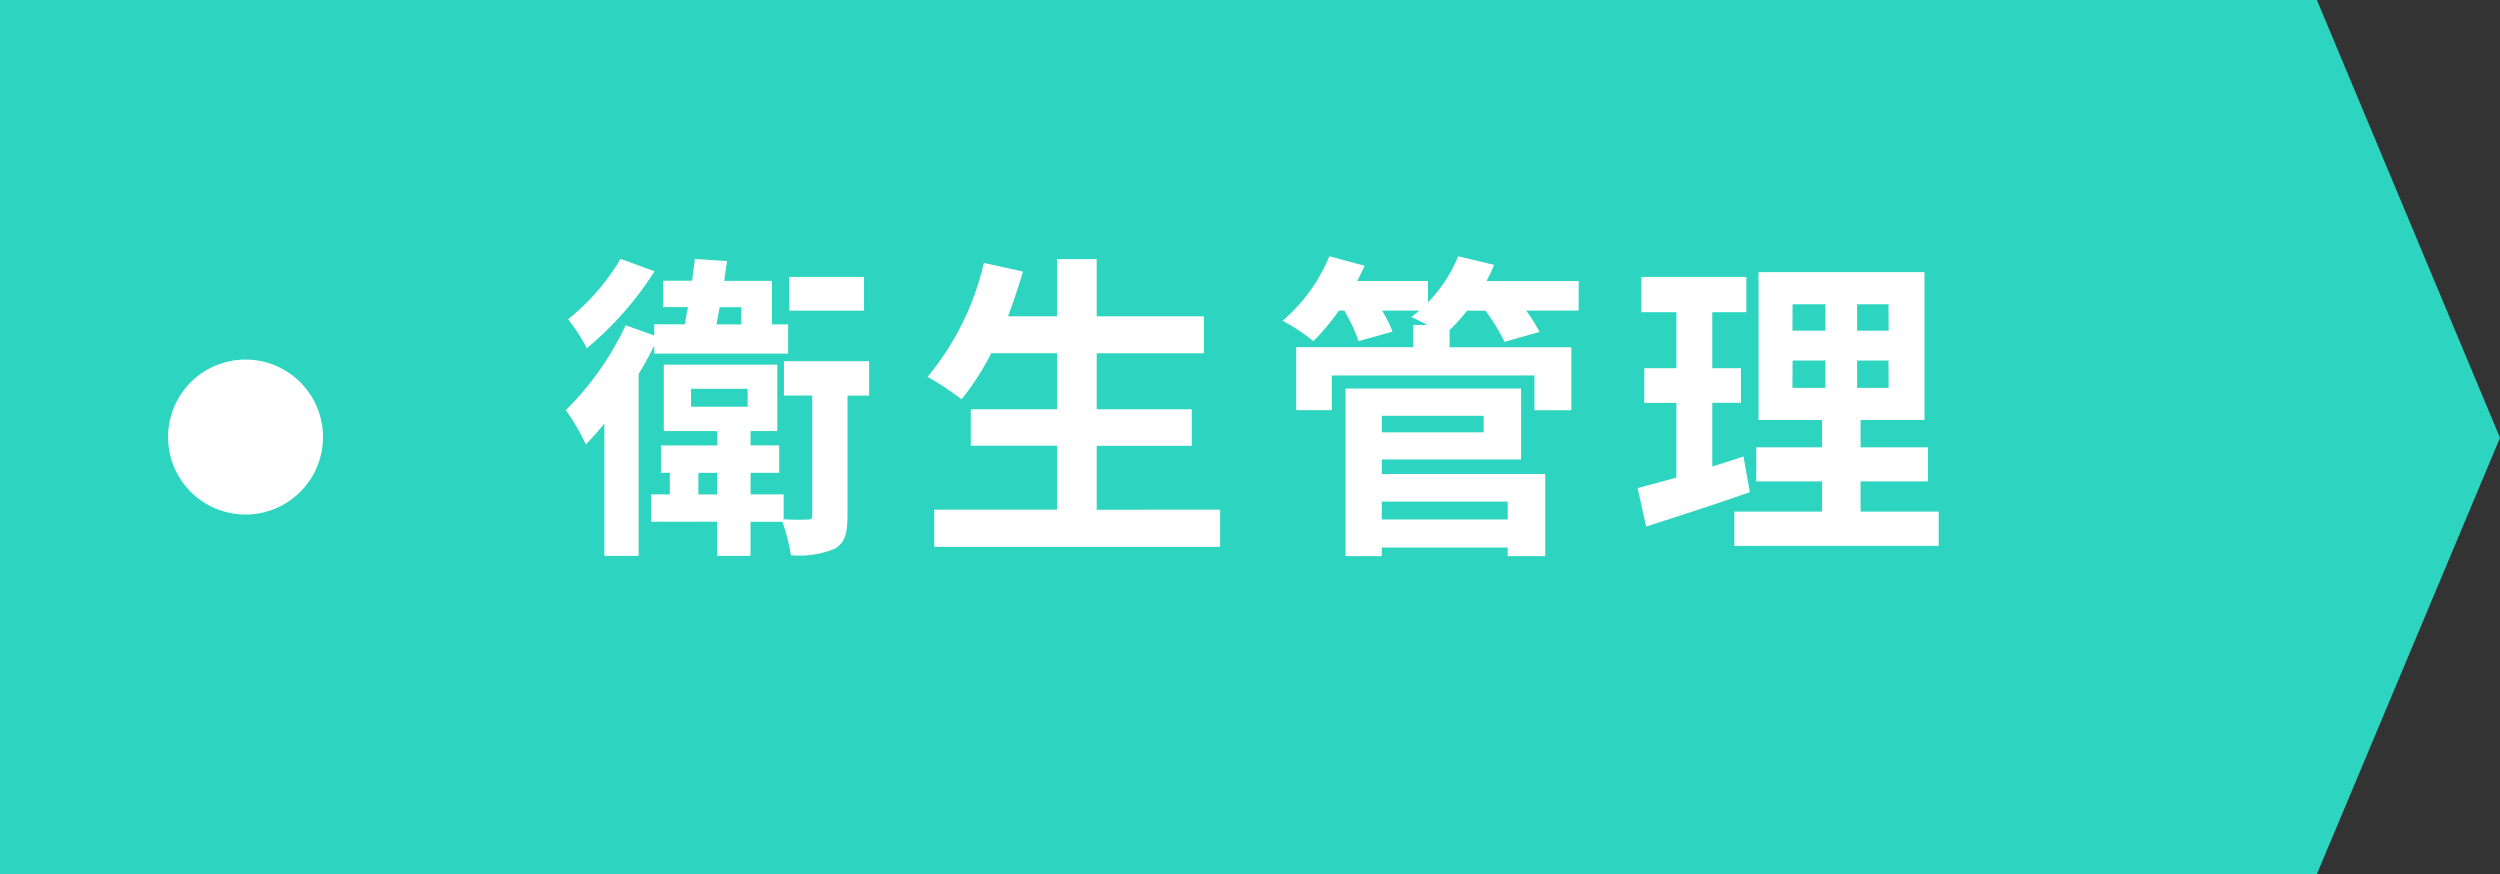
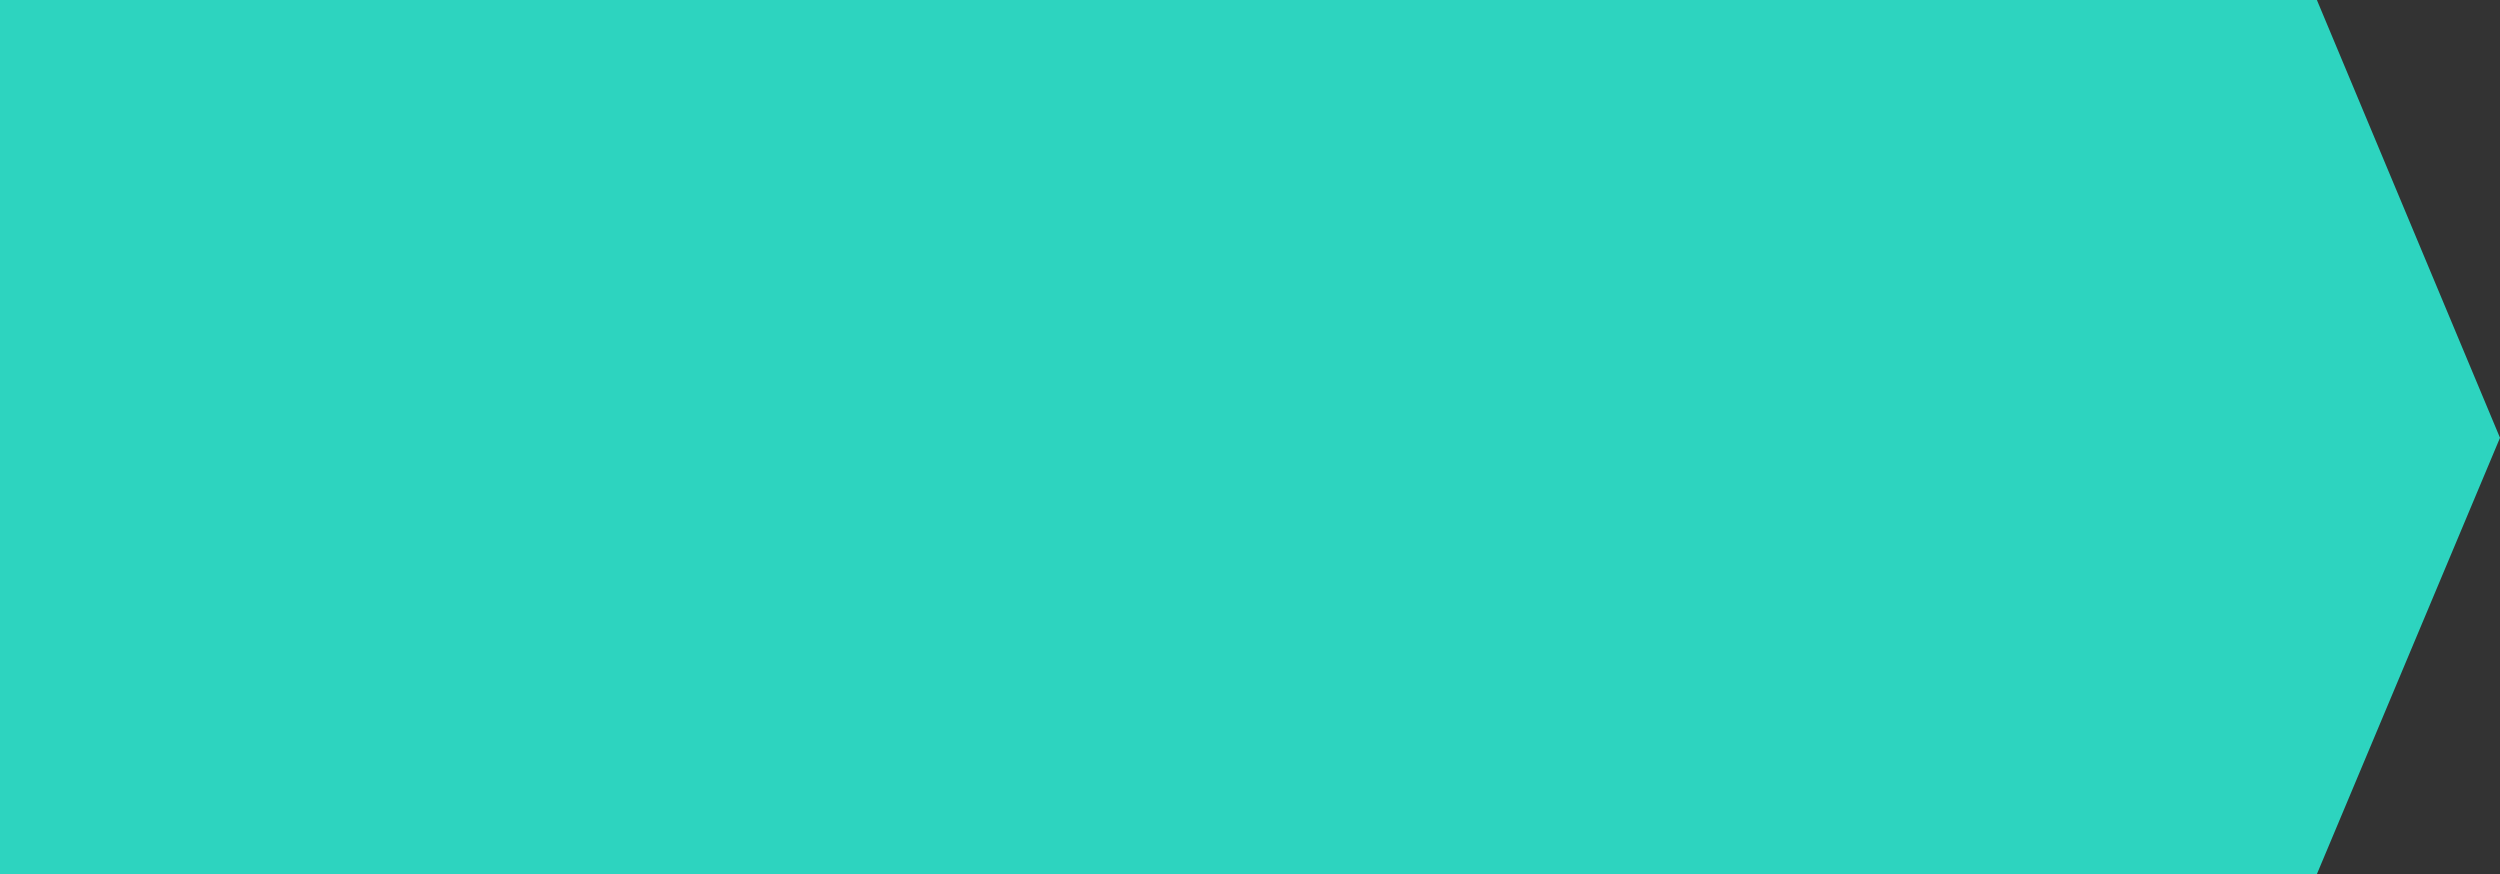
<svg xmlns="http://www.w3.org/2000/svg" width="125.845" height="44" viewBox="0 0 125.845 44">
  <rect x="0" y="0" width="125.845" height="44" fill="#333333" stroke="none" />
  <g transform="translate(-716.155 -818)">
    <path d="M661.745,44H545.117V0H661.745l9.217,22.038Z" transform="translate(171.038 818)" fill="#2dd4bf" />
-     <path d="M578.05,17.4c-.24.481-.5.96-.784,1.425v9.155h-1.728V21.318c-.305.385-.625.736-.929,1.057a11.2,11.2,0,0,0-1.009-1.729,14.969,14.969,0,0,0,3.01-4.273l1.44.512v-.56h1.537c.048-.273.1-.561.16-.864H578.5V14.132h1.457q.07-.576.143-1.1l1.617.112c-.047.321-.1.657-.144.993h2.4v2.193h.817V17.8h-6.74Zm.017-3.746a16.548,16.548,0,0,1-3.41,3.874,8.837,8.837,0,0,0-.944-1.457,11.177,11.177,0,0,0,2.641-3.041Zm10.8,6.259h-1.089v6.034c0,.864-.111,1.377-.656,1.681a4.663,4.663,0,0,1-2.193.32,8.915,8.915,0,0,0-.432-1.681h-1.6v1.713h-1.682V26.264H577.89V24.888h.945V23.8h-.448V22.423h2.832V21.7h-2.688V18.357h5.714V21.7H582.9v.72h1.44V23.8H582.9v1.088h1.664v1.248a10.108,10.108,0,0,0,1.2.016c.192,0,.24-.048.24-.224V19.91h-1.425V18.181h4.29Zm-8.964.56h2.85v-.9h-2.85Zm1.312,3.33h-.943v1.089h.943Zm.129-8.339c-.049.3-.112.591-.16.864h1.248v-.864Zm7.267.175h-3.762v-1.7h3.762Z" transform="translate(171.038 818)" fill="#fff" />
-     <path d="M606.535,25.656v1.873h-14.39V25.656h6.178V22.439h-4.338V20.6h4.338V17.781h-3.312a13.216,13.216,0,0,1-1.489,2.321,15.01,15.01,0,0,0-1.713-1.136,13.766,13.766,0,0,0,2.832-5.731l1.969.433c-.223.768-.479,1.52-.752,2.257h2.465V13.044h2v2.881h5.394v1.856h-5.394V20.6h4.785v1.841h-4.785v3.217Z" transform="translate(171.038 818)" fill="#fff" />
-     <path d="M624.583,15.636h-2.641a8.163,8.163,0,0,1,.672,1.073l-1.761.5a9.549,9.549,0,0,0-.96-1.569h-.928a8.927,8.927,0,0,1-.88.977v.864h6.13v3.169h-1.857V18.9h-10.2v1.745h-1.793V17.477h5.89V16.356h.705c-.289-.16-.592-.3-.8-.4.129-.1.272-.208.4-.321H614.69a7.971,7.971,0,0,1,.529,1.057l-1.712.48a9.146,9.146,0,0,0-.721-1.537h-.272a11.829,11.829,0,0,1-1.281,1.537,9.977,9.977,0,0,0-1.553-1.025,8.59,8.59,0,0,0,2.354-3.249l1.776.481c-.112.255-.24.511-.368.767H617V15.22a7.4,7.4,0,0,0,1.52-2.321l1.809.433a8.815,8.815,0,0,1-.385.815h4.643Zm-9.909,8.228H622.9v4.129h-1.889v-.432h-6.339v.432H612.85V19.558h8.836v3.57h-7.012Zm0-2.1H619.8v-.832h-5.122Zm0,4.386h6.339v-.9h-6.339Z" transform="translate(171.038 818)" fill="#fff" />
-     <path d="M633.2,24.776c-1.761.624-3.682,1.233-5.218,1.729l-.433-1.937c.561-.144,1.217-.32,1.954-.528V20.278h-1.617V18.534h1.617V15.717h-1.761V13.939h5.282v1.778h-1.713v2.817h1.441v1.744h-1.441v3.2c.528-.16,1.056-.32,1.569-.5Zm9.508.977v1.728H632.419V25.753h4.418V24.232h-3.314V22.519h3.314V21.142h-3.2V13.7h8.356v7.442h-3.218v1.377h3.394v1.713h-3.394v1.521Zm-7.363-9.109H637V15.316h-1.648Zm0,2.882H637V18.149h-1.648Zm4.834-4.21H638.6v1.328h1.586Zm0,2.833H638.6v1.377h1.586Z" transform="translate(171.038 818)" fill="#fff" />
-     <path d="M561.376,22a3.9,3.9,0,1,1-3.9-3.9,3.9,3.9,0,0,1,3.9,3.9" transform="translate(171.038 818)" fill="#fff" />
  </g>
</svg>